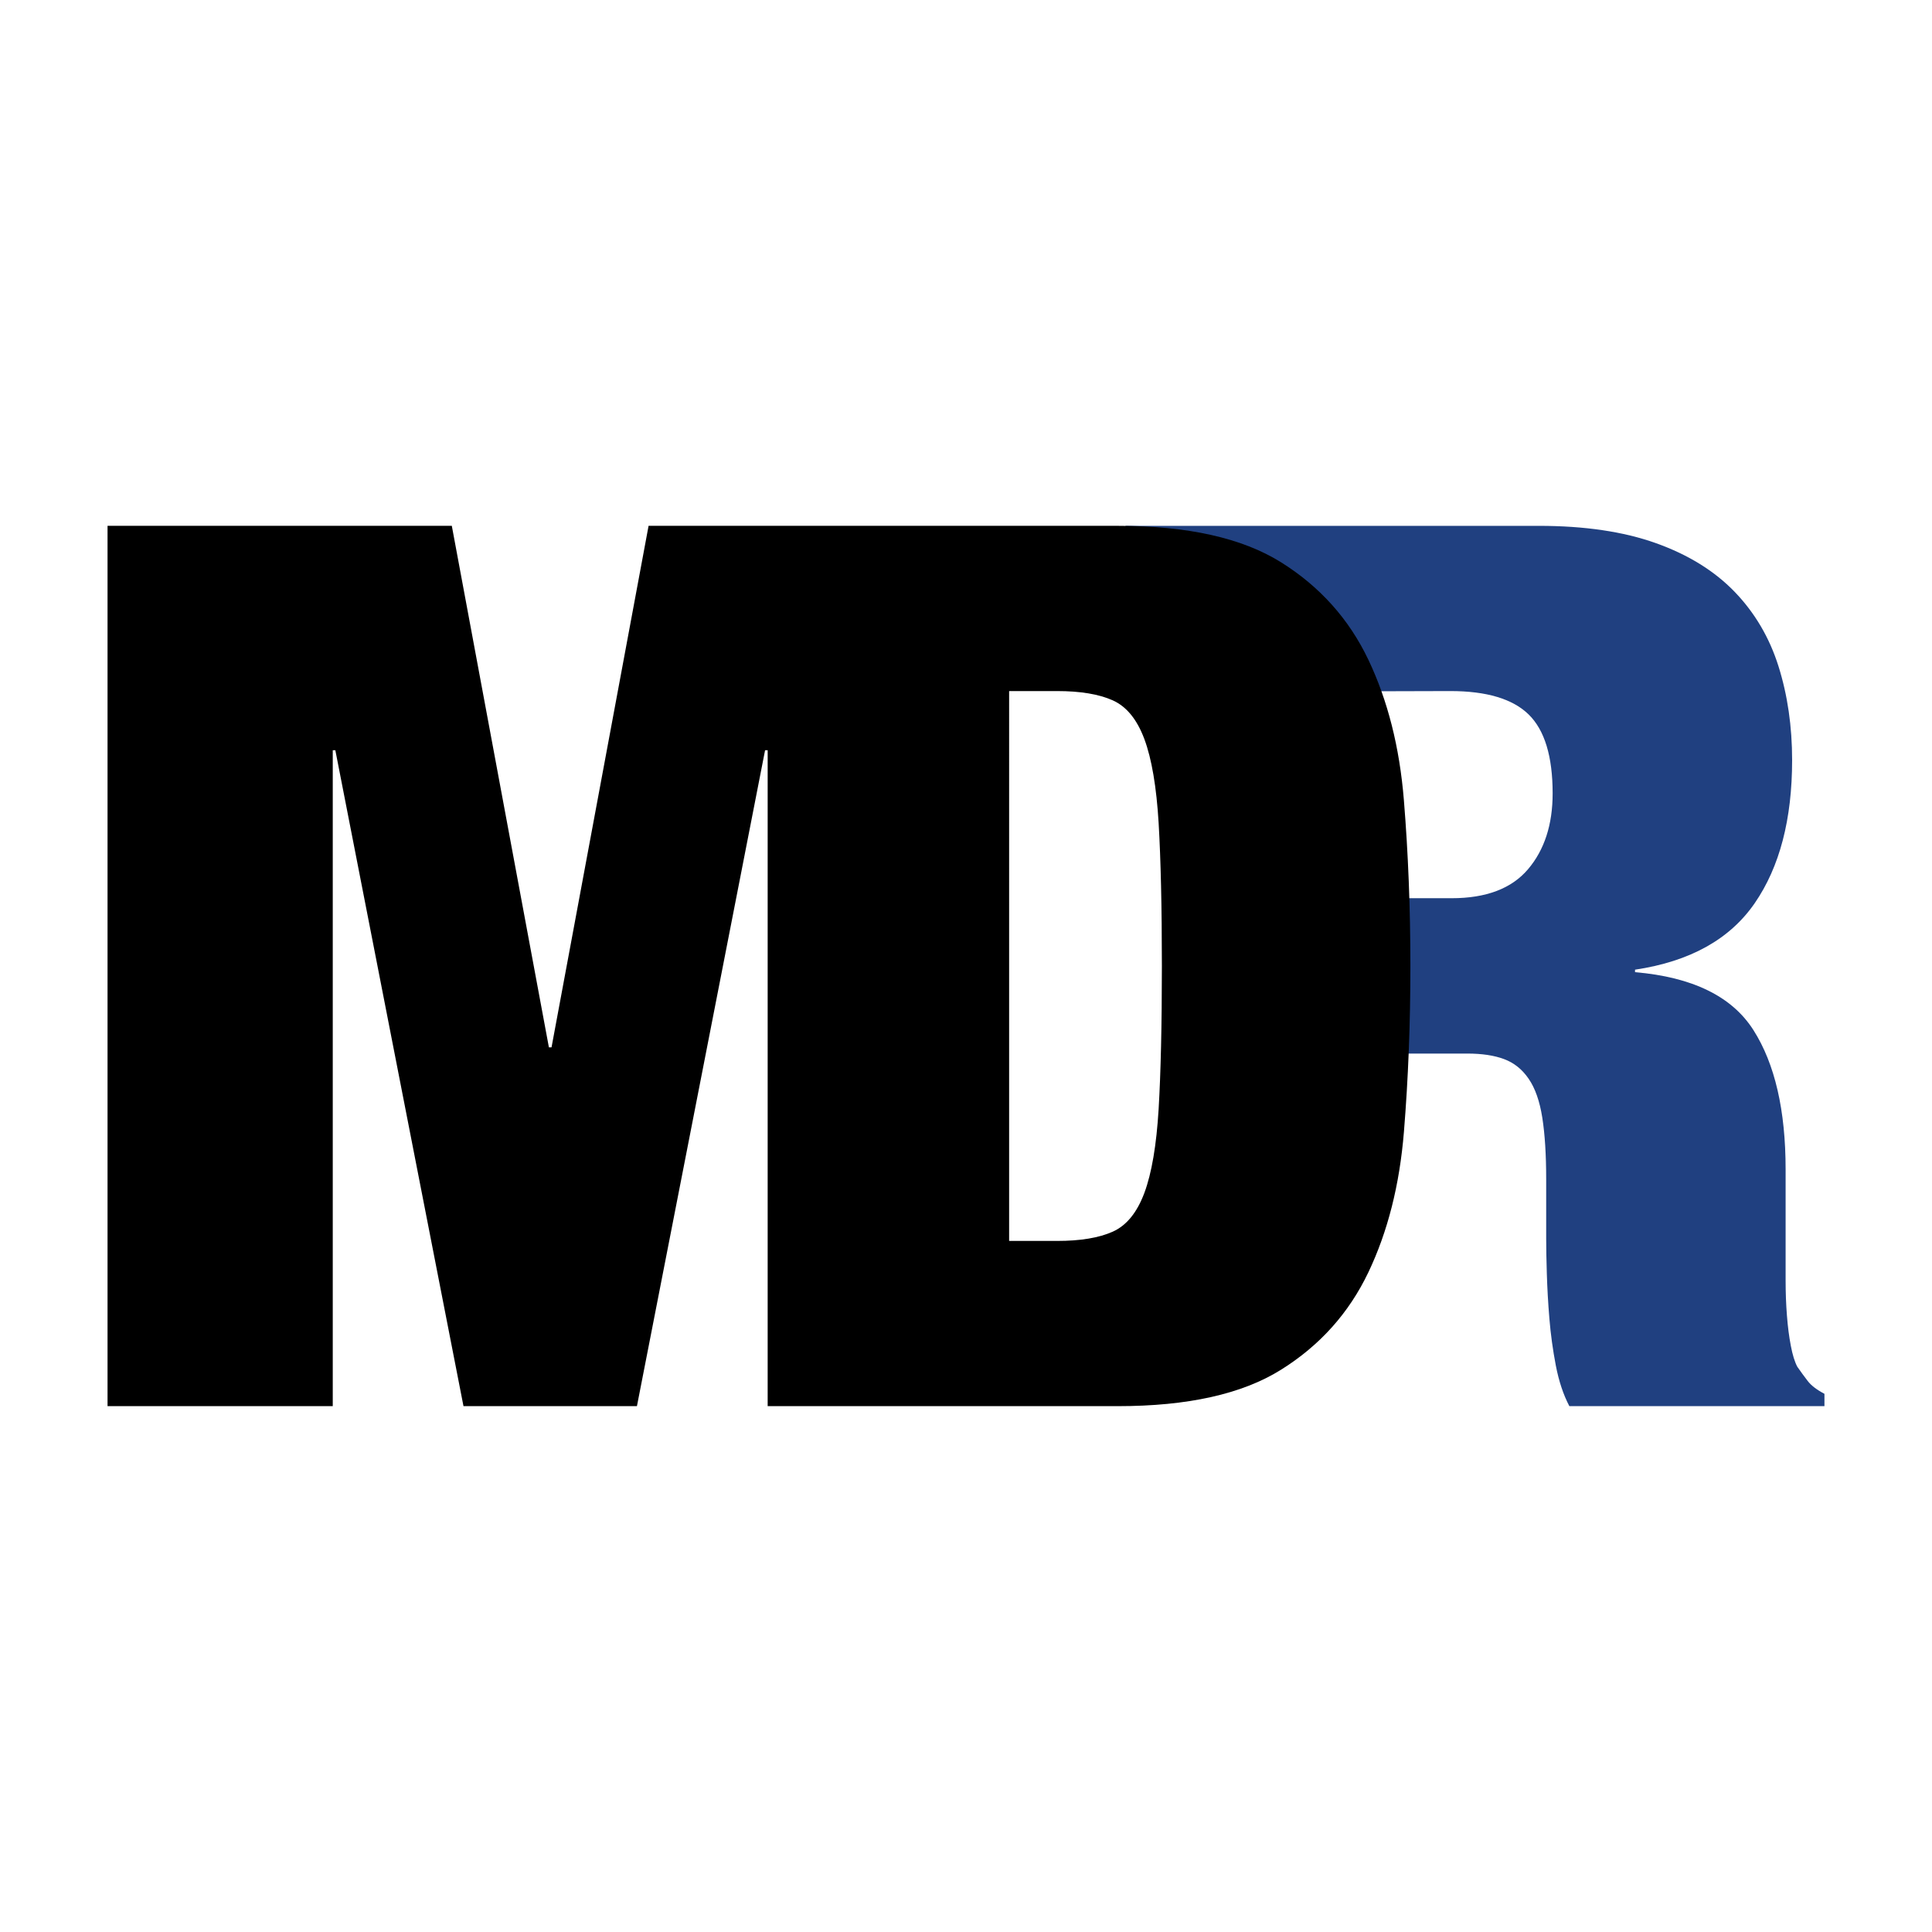
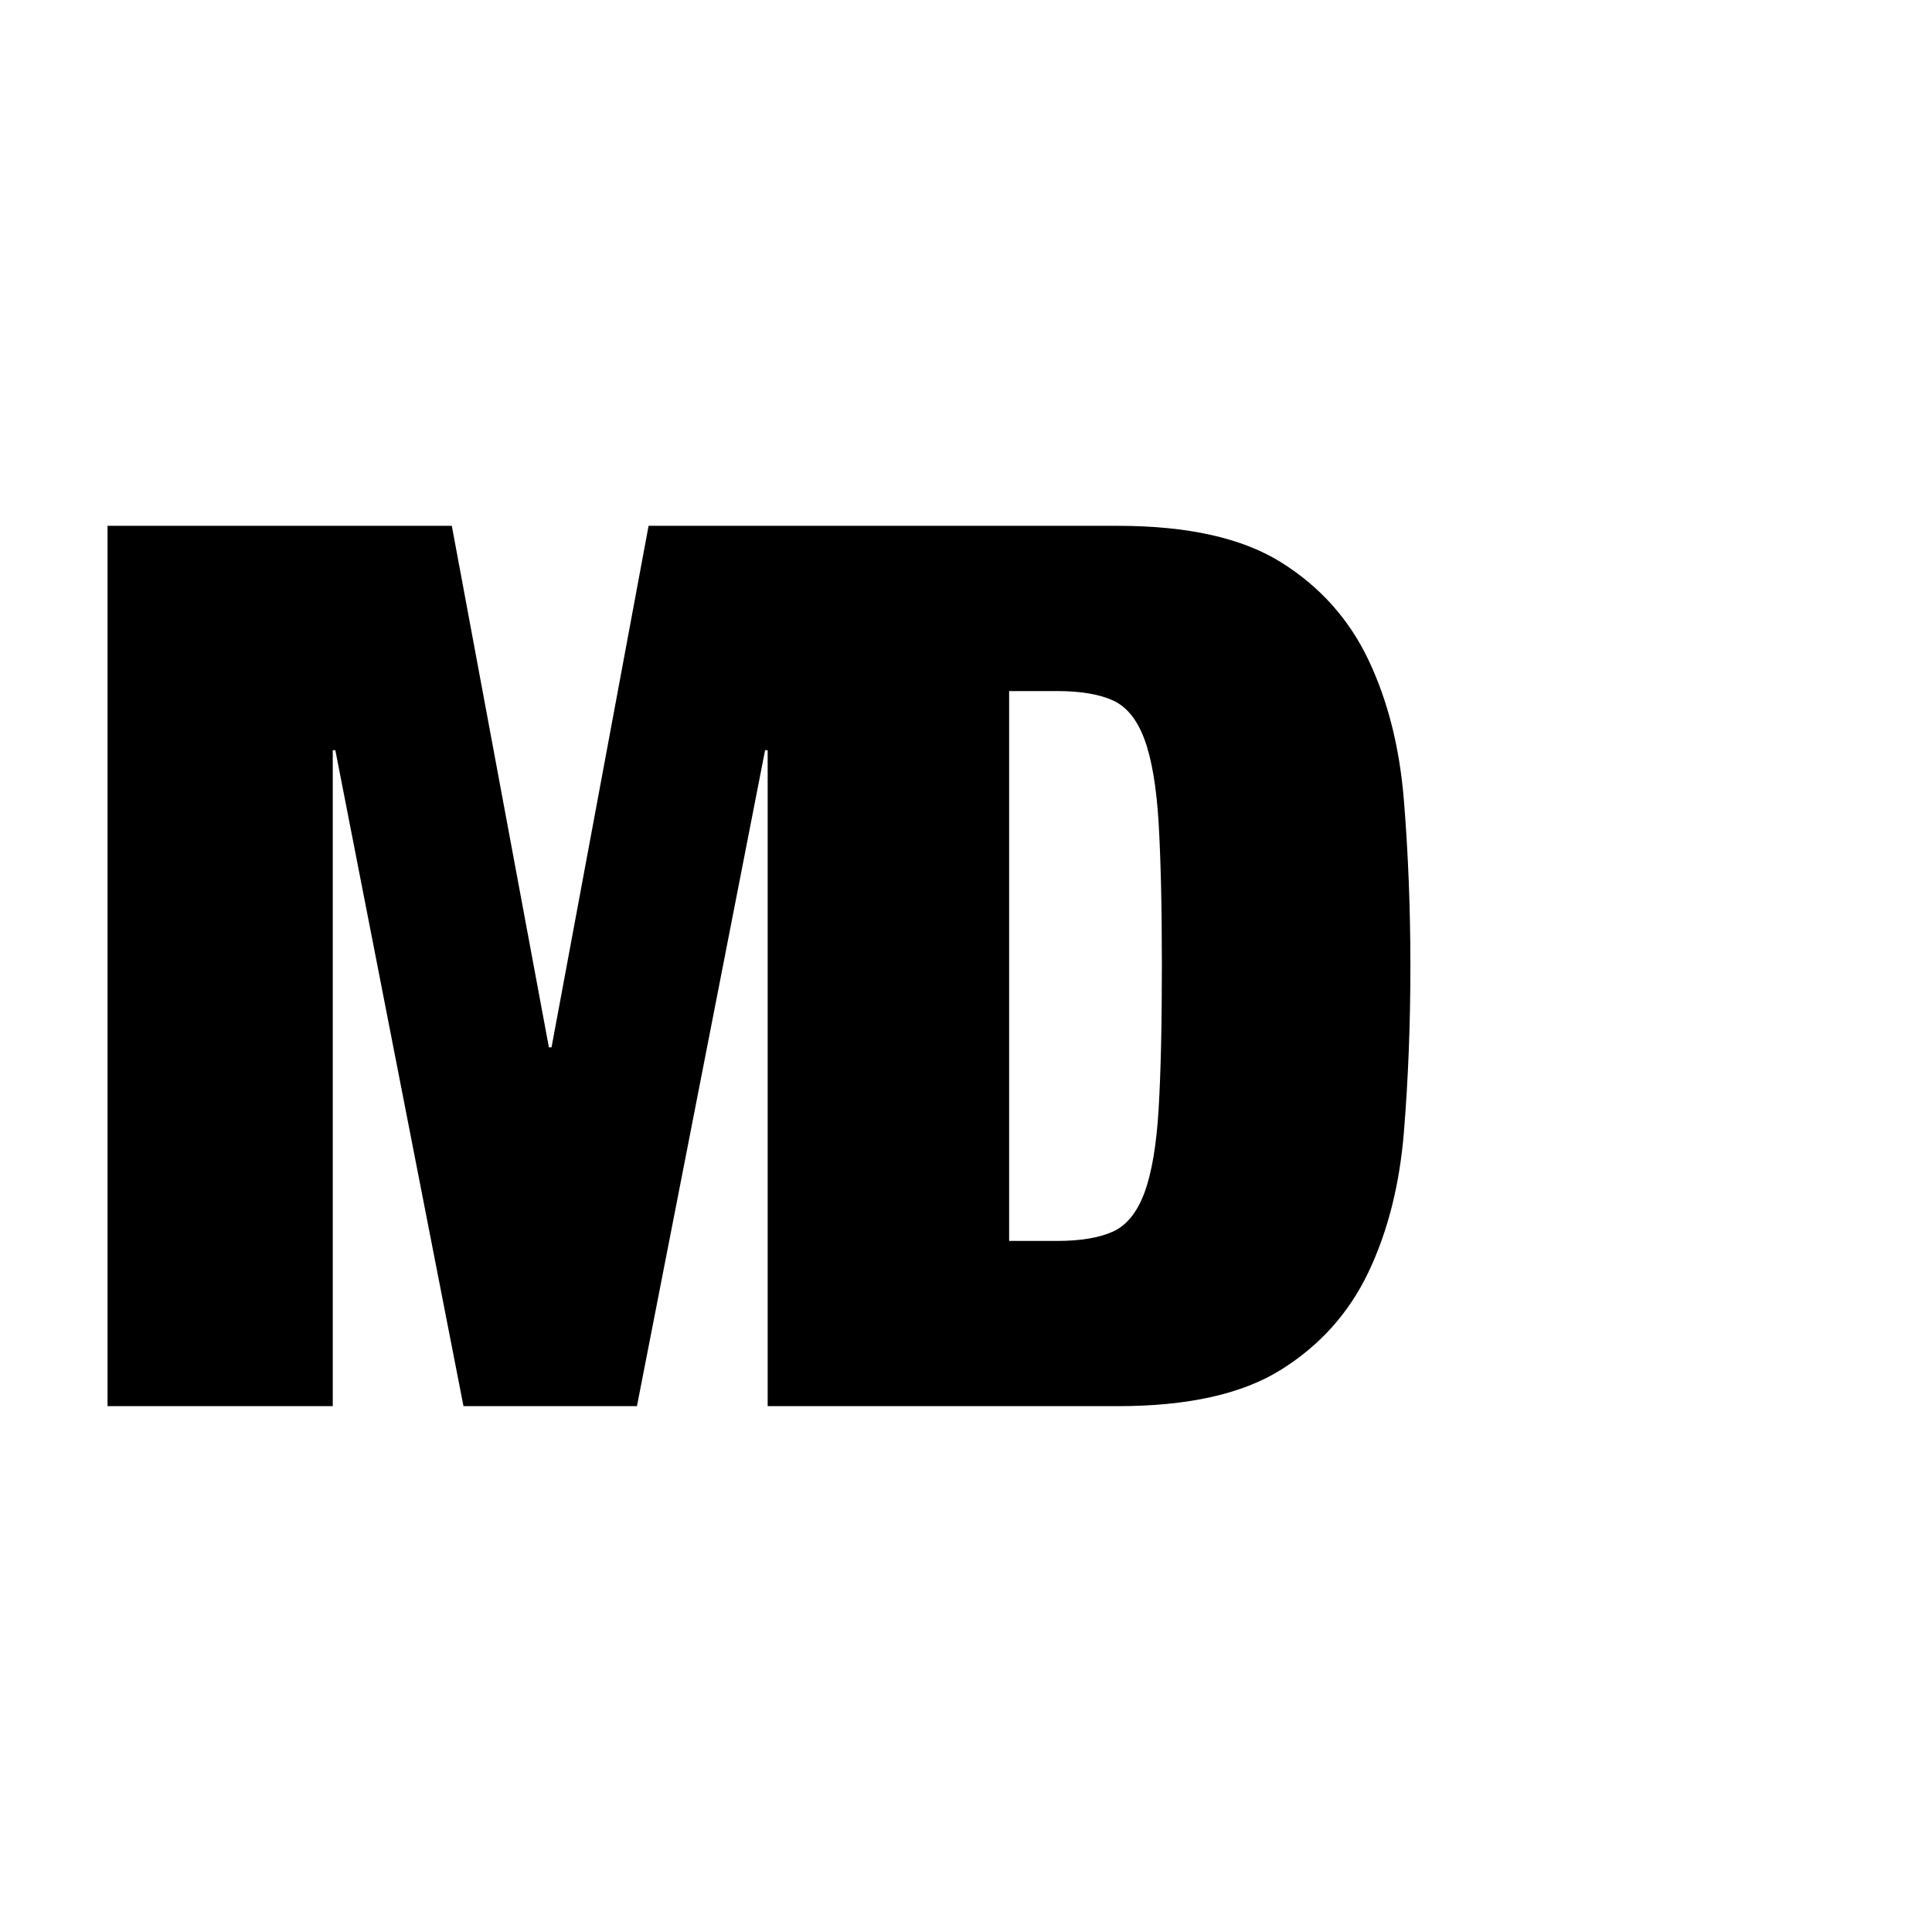
<svg xmlns="http://www.w3.org/2000/svg" version="1.1" id="レイヤー_1" x="0px" y="0px" viewBox="0 0 1024 1024" style="enable-background:new 0 0 1024 1024;" xml:space="preserve">
  <style type="text/css">
	.st0{fill:#FFFFFF;}
	.st1{fill:#204080;}
	.st2{fill:#000000;}
@media (prefers-color-scheme: dark) {
	.st0{fill:#000000;}
	.st1{fill:#4080FF;}
	.st2{fill:#FFFFFF;}
}
</style>
-   <rect class="st0" width="1024" height="1024" />
  <g>
    <g>
-       <path class="st1" d="M815.67,278.71c24.17,0,44.85,3.06,61.95,9.15c17.1,6.1,31.04,14.7,41.77,25.81    c10.71,11.11,18.48,24.3,23.27,39.54c4.79,15.26,7.2,31.8,7.2,49.66c0,31.37-6.61,56.64-19.8,75.8    c-13.2,19.17-34.35,30.95-63.46,35.28v1.32c30.47,2.61,51.4,12.85,62.76,30.71c11.37,17.86,17.05,42.48,17.05,73.84v39.87    c0,6.1,0,12.4,0,18.94c0,6.53,0.23,12.75,0.7,18.63c0.45,5.87,1.13,11.22,2.06,16.02c0.9,4.79,2.05,8.49,3.42,11.1    c1.83,2.62,3.66,5.13,5.49,7.51c1.82,2.41,4.8,4.7,8.91,6.86v6.54H831.79c-3.2-6.09-5.58-13.28-7.18-21.57    c-1.57-8.26-2.73-16.54-3.4-24.82c-0.69-8.28-1.13-16.24-1.36-23.86c-0.24-7.61-0.34-13.83-0.34-18.62v-31.37    c0-13.06-0.69-23.95-2.06-32.67c-1.37-8.71-3.77-15.57-7.22-20.59c-3.41-5-7.76-8.49-13.03-10.44    c-5.25-1.97-11.77-2.94-19.55-2.94h-33.61l-26.85-6.52l-31.76-110.54l-34.31-108l-54.67-54.64H815.67z M769.42,476.07    c18.28,0,31.78-5.12,40.47-15.37c8.69-10.23,13.04-23.63,13.04-40.19c0-19.59-4.24-33.53-12.71-41.82    c-8.46-8.27-22.28-12.41-41.48-12.41l-54.46,0.15l29.75,109.64H769.42z" />
-     </g>
+       </g>
    <path class="st2" d="M744.09,424.1c-2.28-28.09-8.57-52.92-18.86-74.49c-10.29-21.57-25.73-38.77-46.32-51.63   c-20.58-12.83-49.38-19.28-86.44-19.28h-66.23H407.26h-63.5l-51.44,276.42h-1.39l-51.46-276.42H57v466.58h119.37V397.64h1.37   l67.92,347.65h91.93l67.92-347.65h1.37v347.65h0.39h118.99h66.23c37.06,0,65.86-6.42,86.44-19.28   c20.59-12.84,36.02-30.06,46.32-51.63c10.29-21.56,16.58-46.4,18.86-74.49c2.29-28.11,3.43-57.39,3.43-87.9   C747.53,481.51,746.38,452.21,744.09,424.1z M614.1,587.81c-1.15,19.17-3.67,33.98-7.55,44.43c-3.89,10.45-9.49,17.32-16.81,20.59   c-7.33,3.27-17.16,4.89-29.49,4.89h-25.39V366.28h25.39c12.33,0,22.17,1.63,29.49,4.9c7.32,3.27,12.91,10.12,16.81,20.58   c3.88,10.45,6.4,25.27,7.55,44.44c1.12,19.17,1.72,44.44,1.72,75.8C615.82,543.37,615.23,568.64,614.1,587.81z" />
  </g>
  <g>
</g>
  <g>
</g>
  <g>
</g>
  <g>
</g>
  <g>
</g>
  <g>
</g>
</svg>